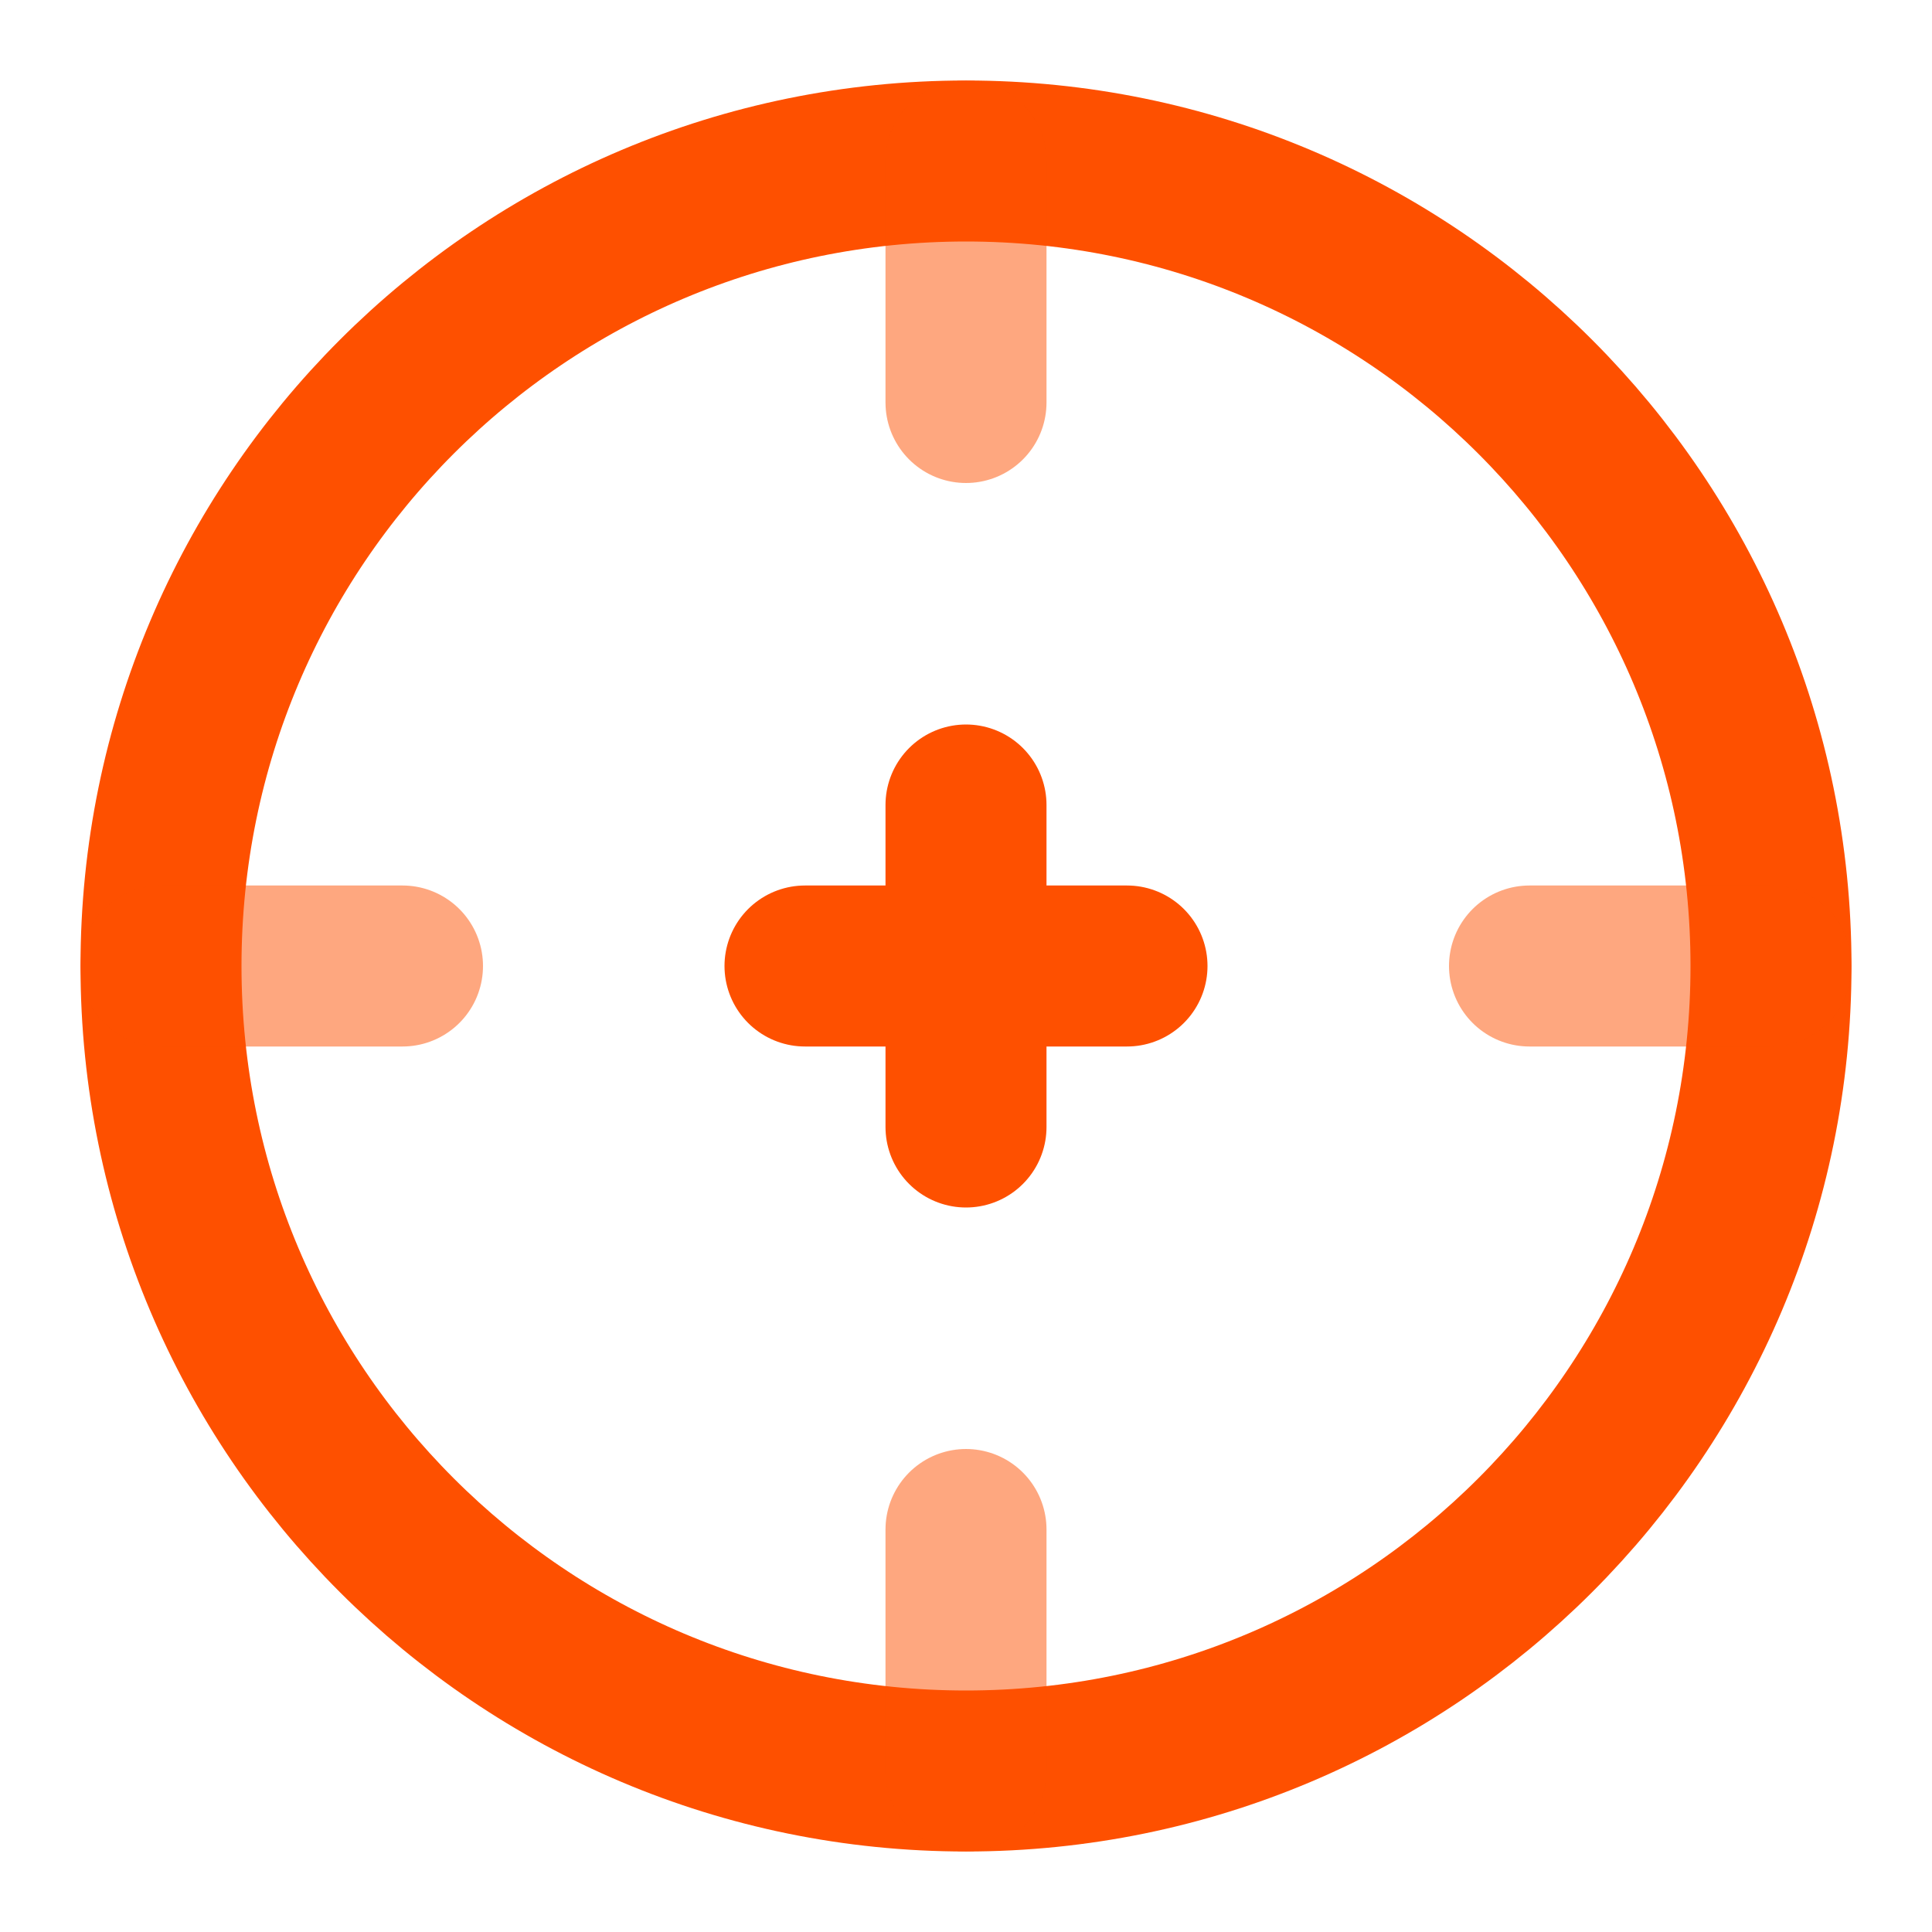
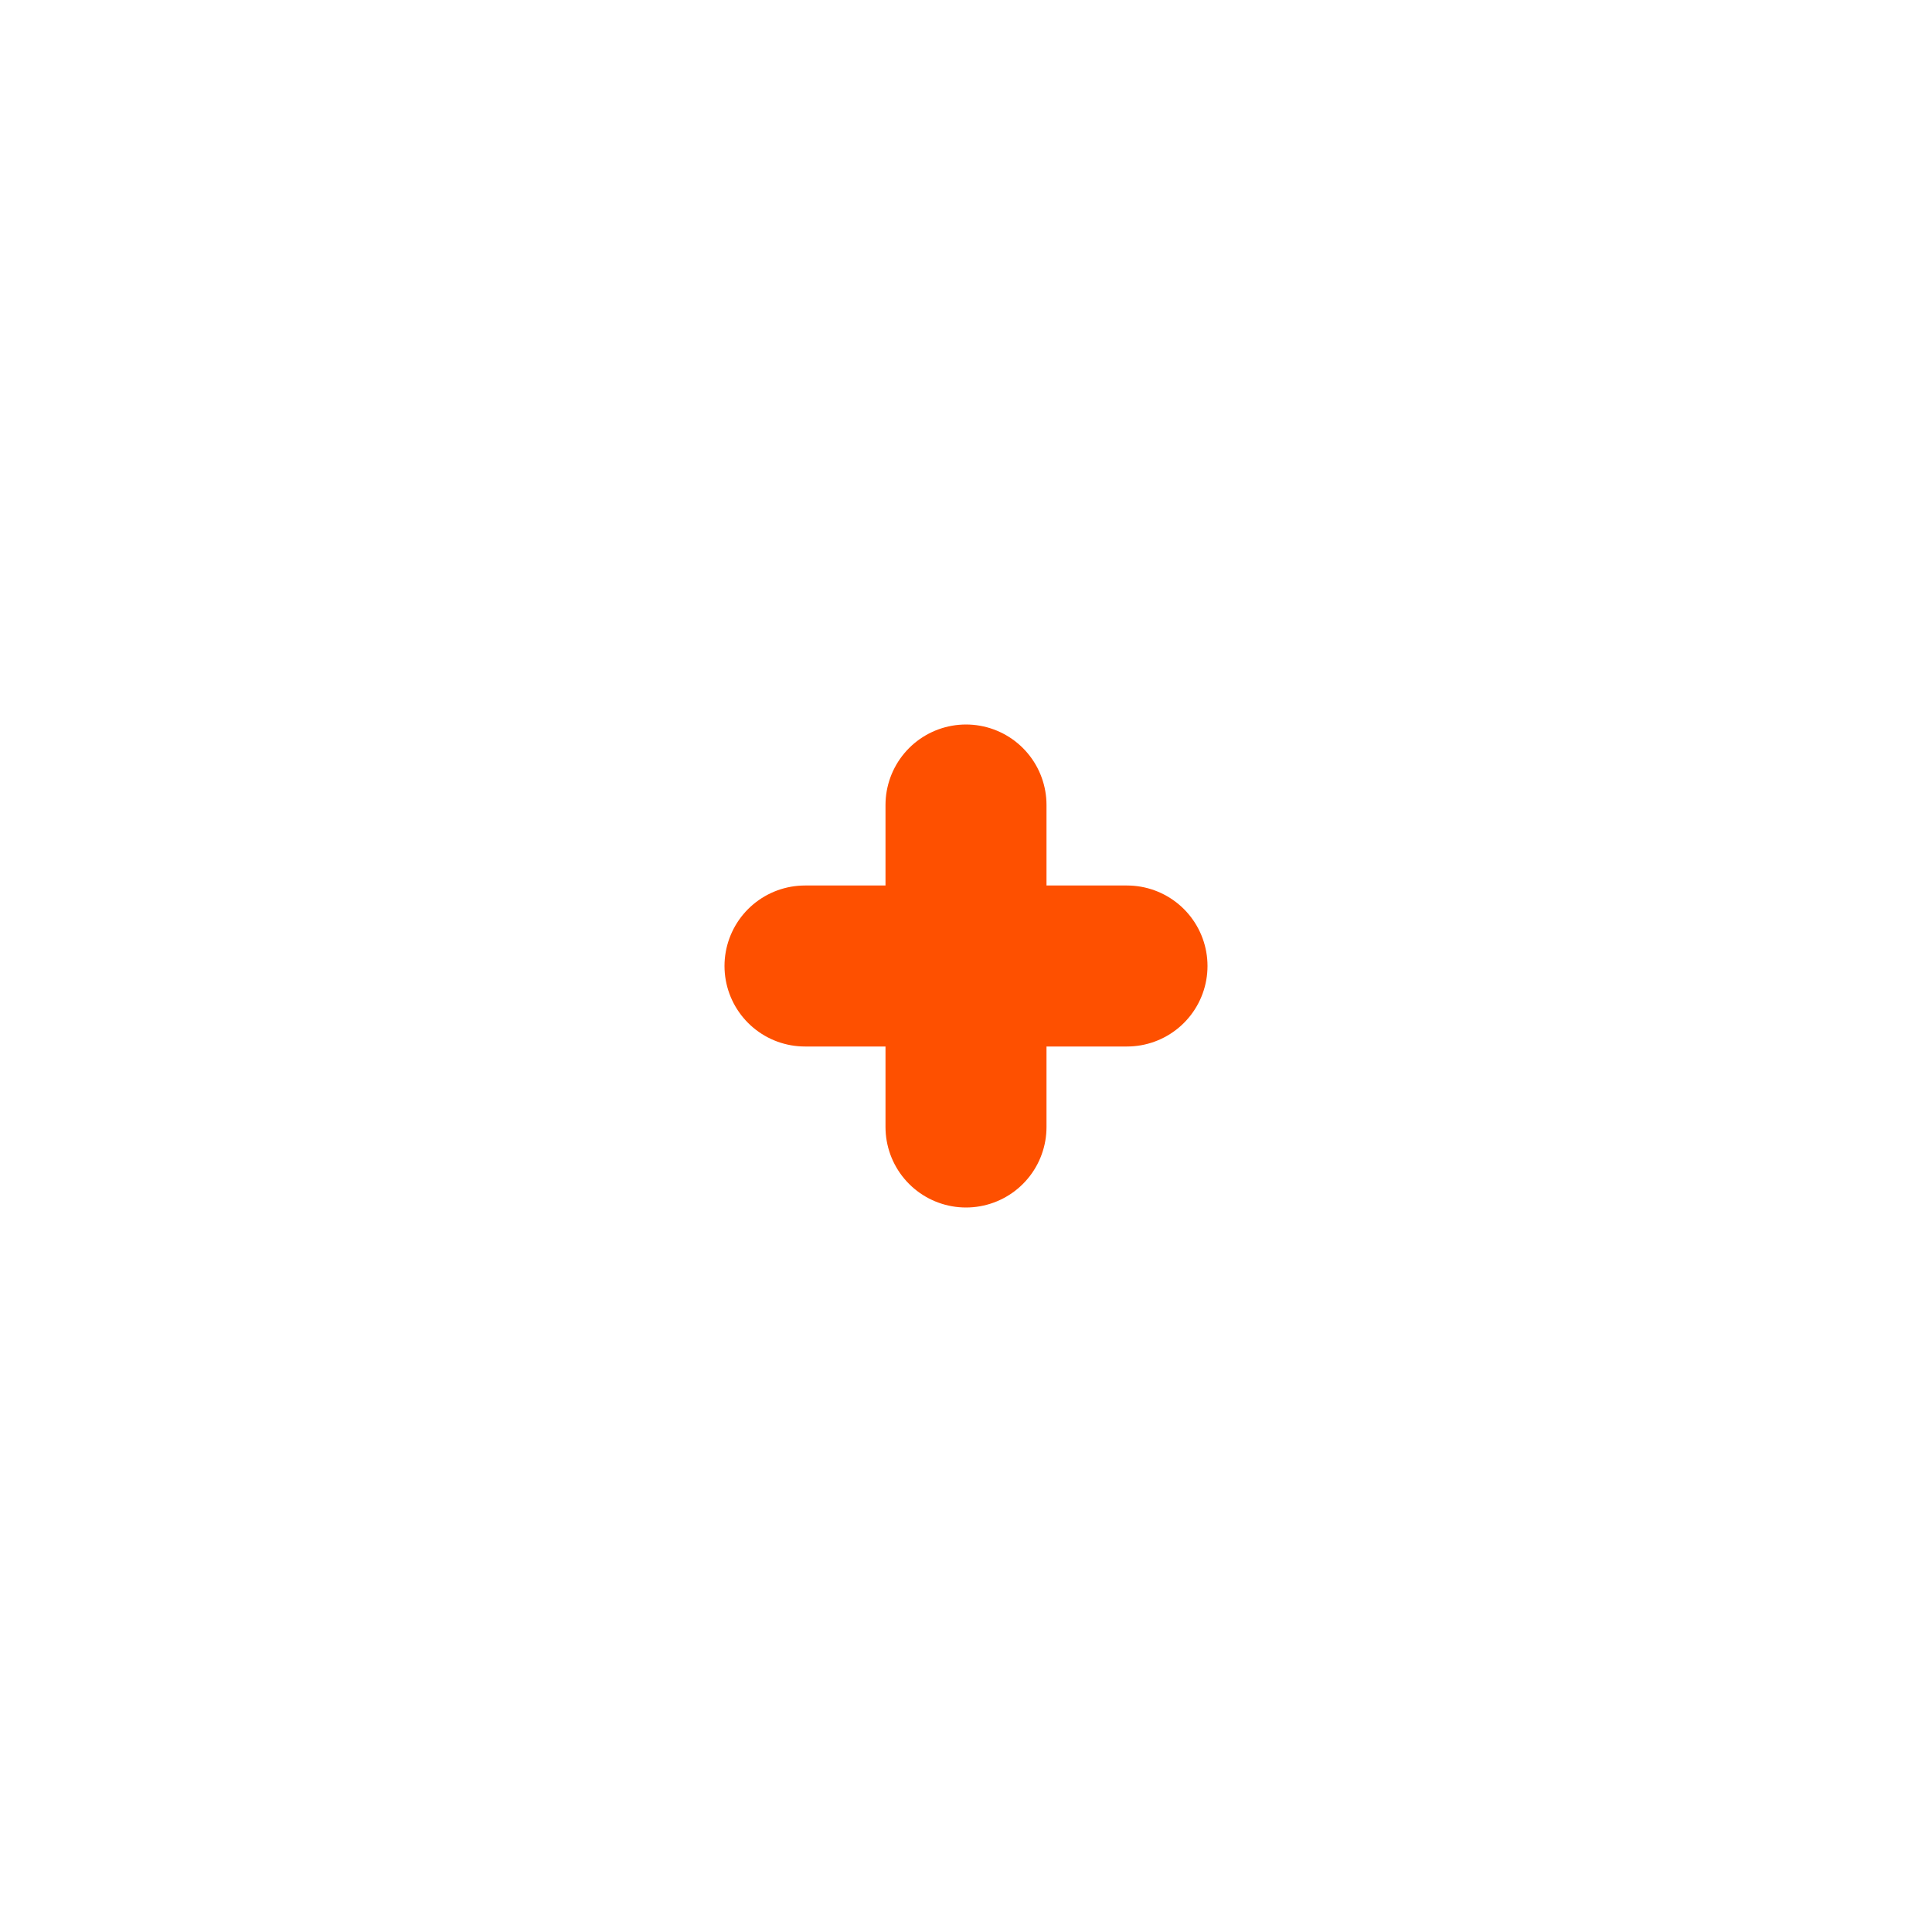
<svg xmlns="http://www.w3.org/2000/svg" width="24" height="24" viewBox="0 0 24 24" fill="none">
-   <path d="M22 12C22 17.523 17.523 22 12 22C6.477 22 2 17.523 2 12C2 6.477 6.477 2 12 2C17.523 2 22 6.477 22 12Z" stroke="#FE5000" stroke-width="2" />
-   <path opacity="0.5" d="M2 12H5M19 12H22M12 22V19M12 5V2" stroke="#FE5000" stroke-width="2" stroke-linecap="round" />
  <path d="M12 12H10M12 12H14M12 12V14M12 12V10" stroke="#FE5000" stroke-width="2" stroke-linecap="round" stroke-linejoin="round" />
</svg>